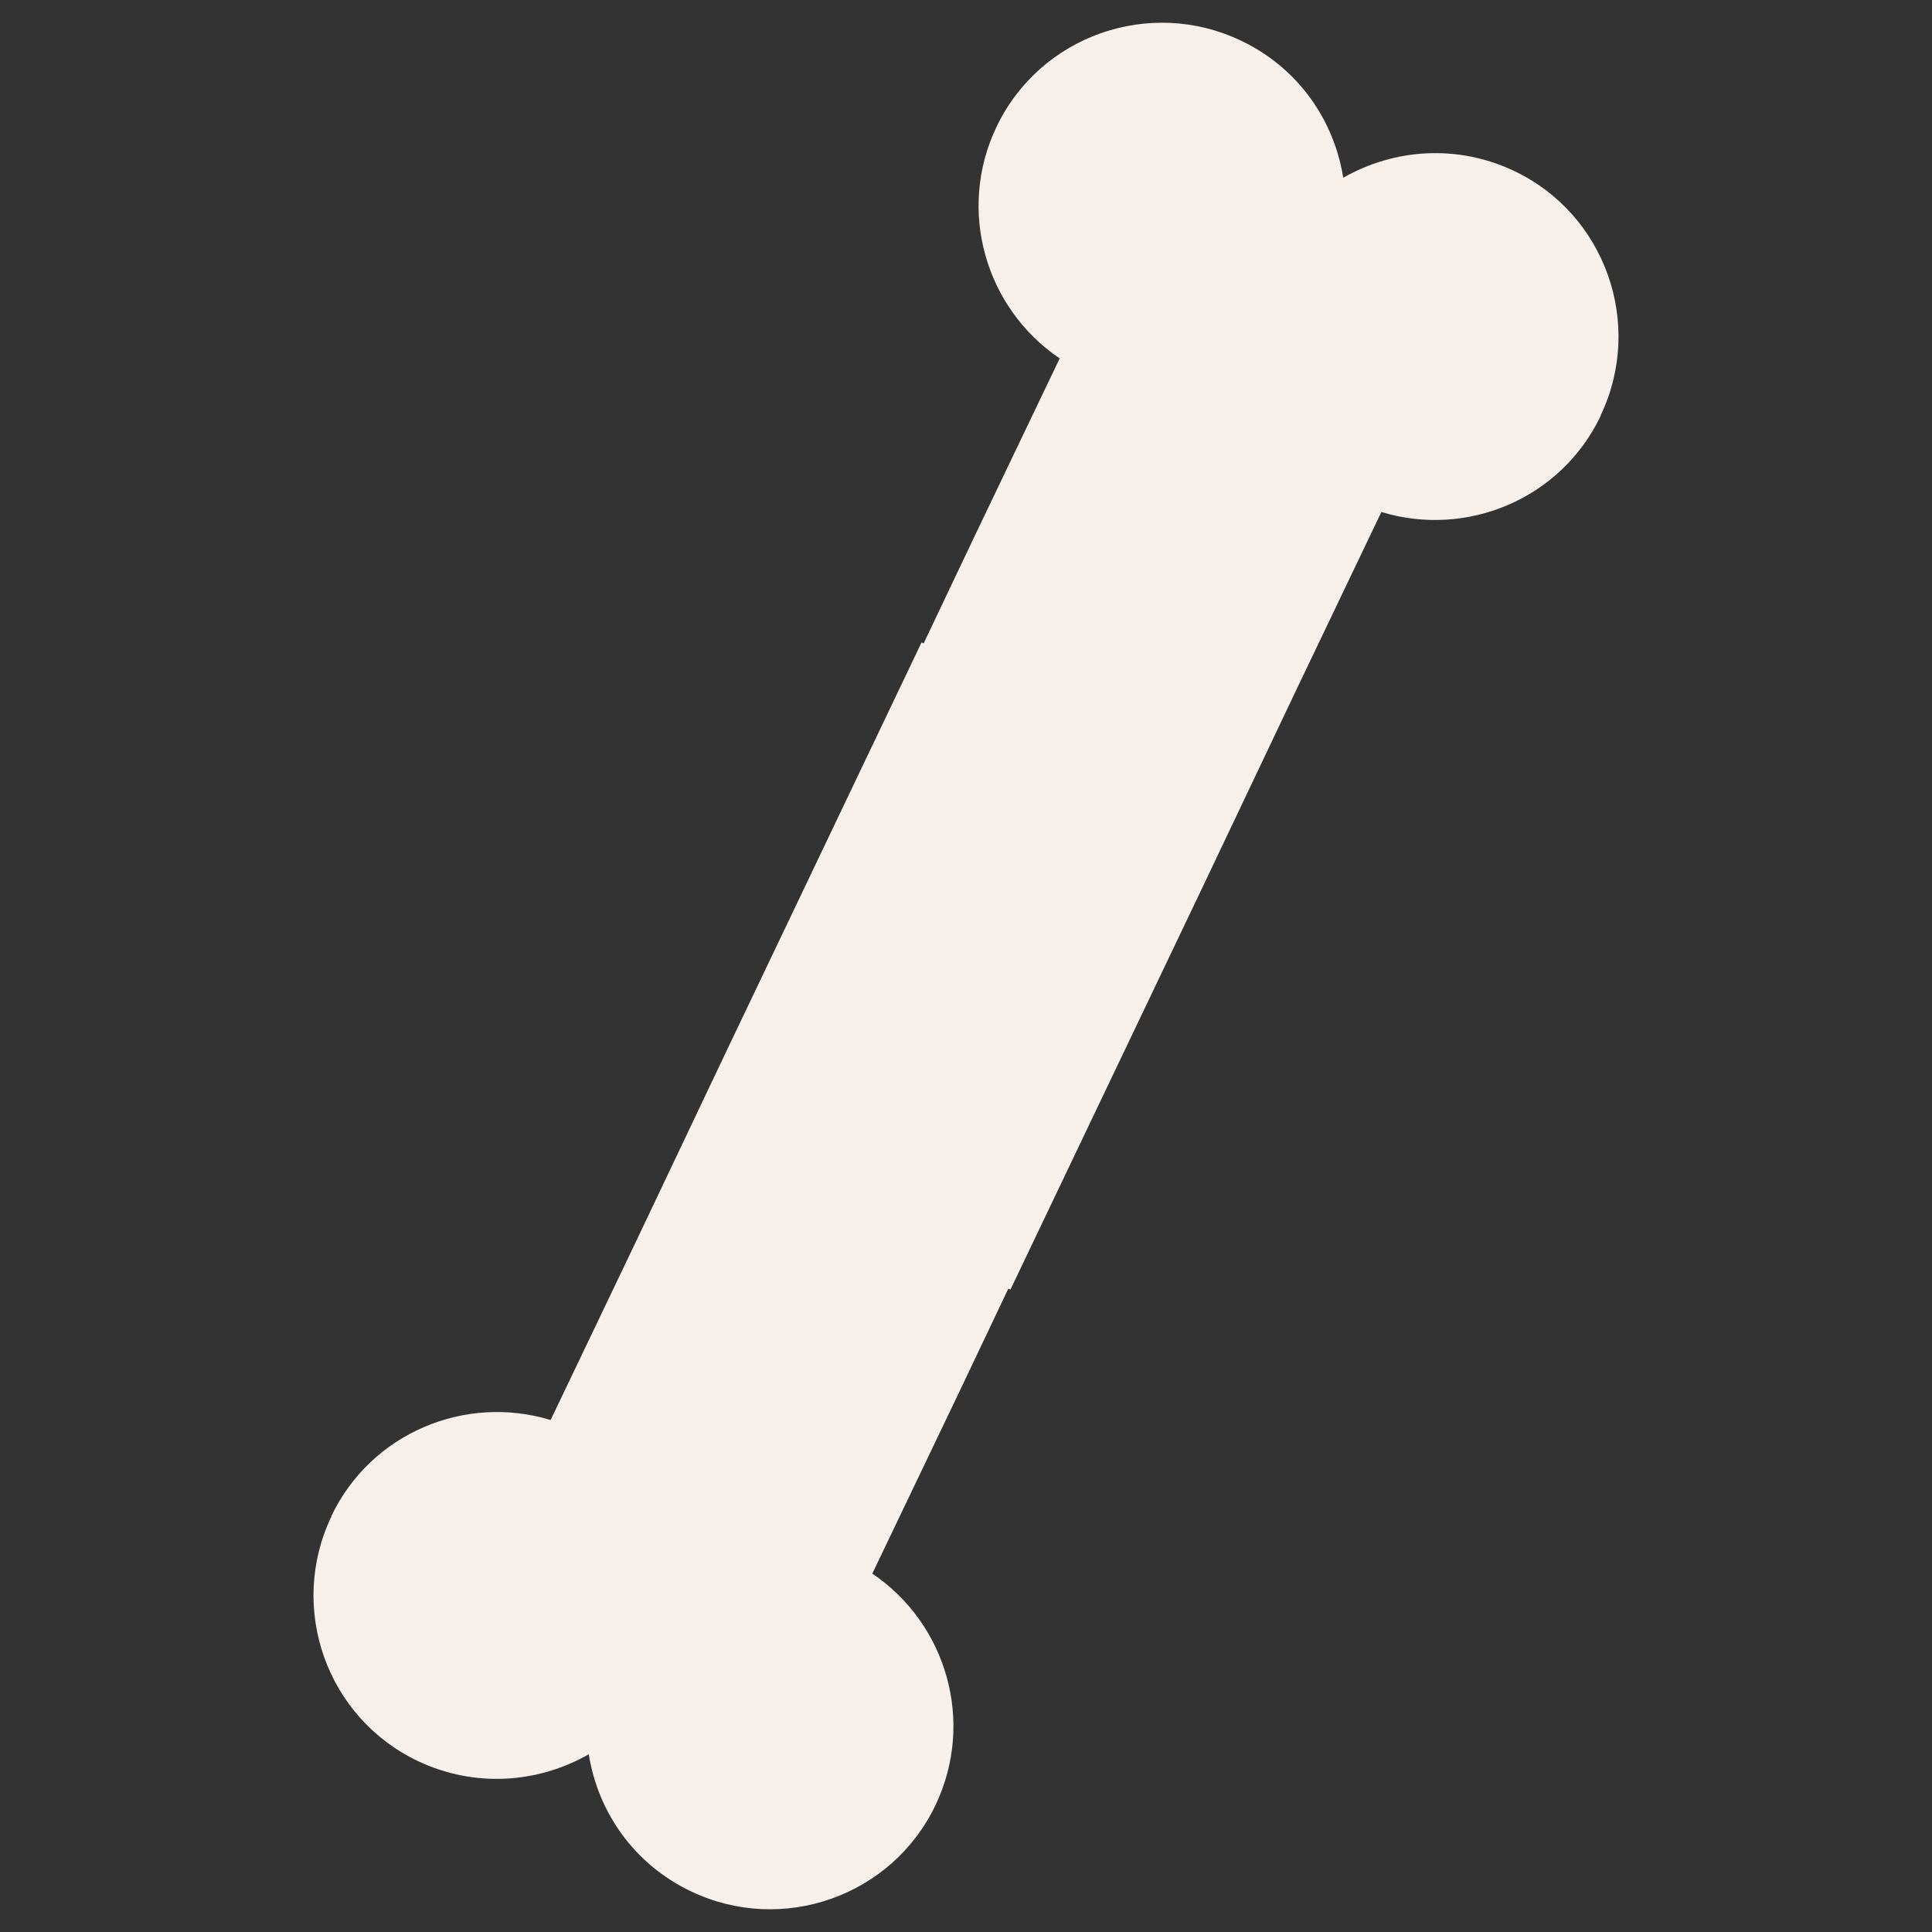
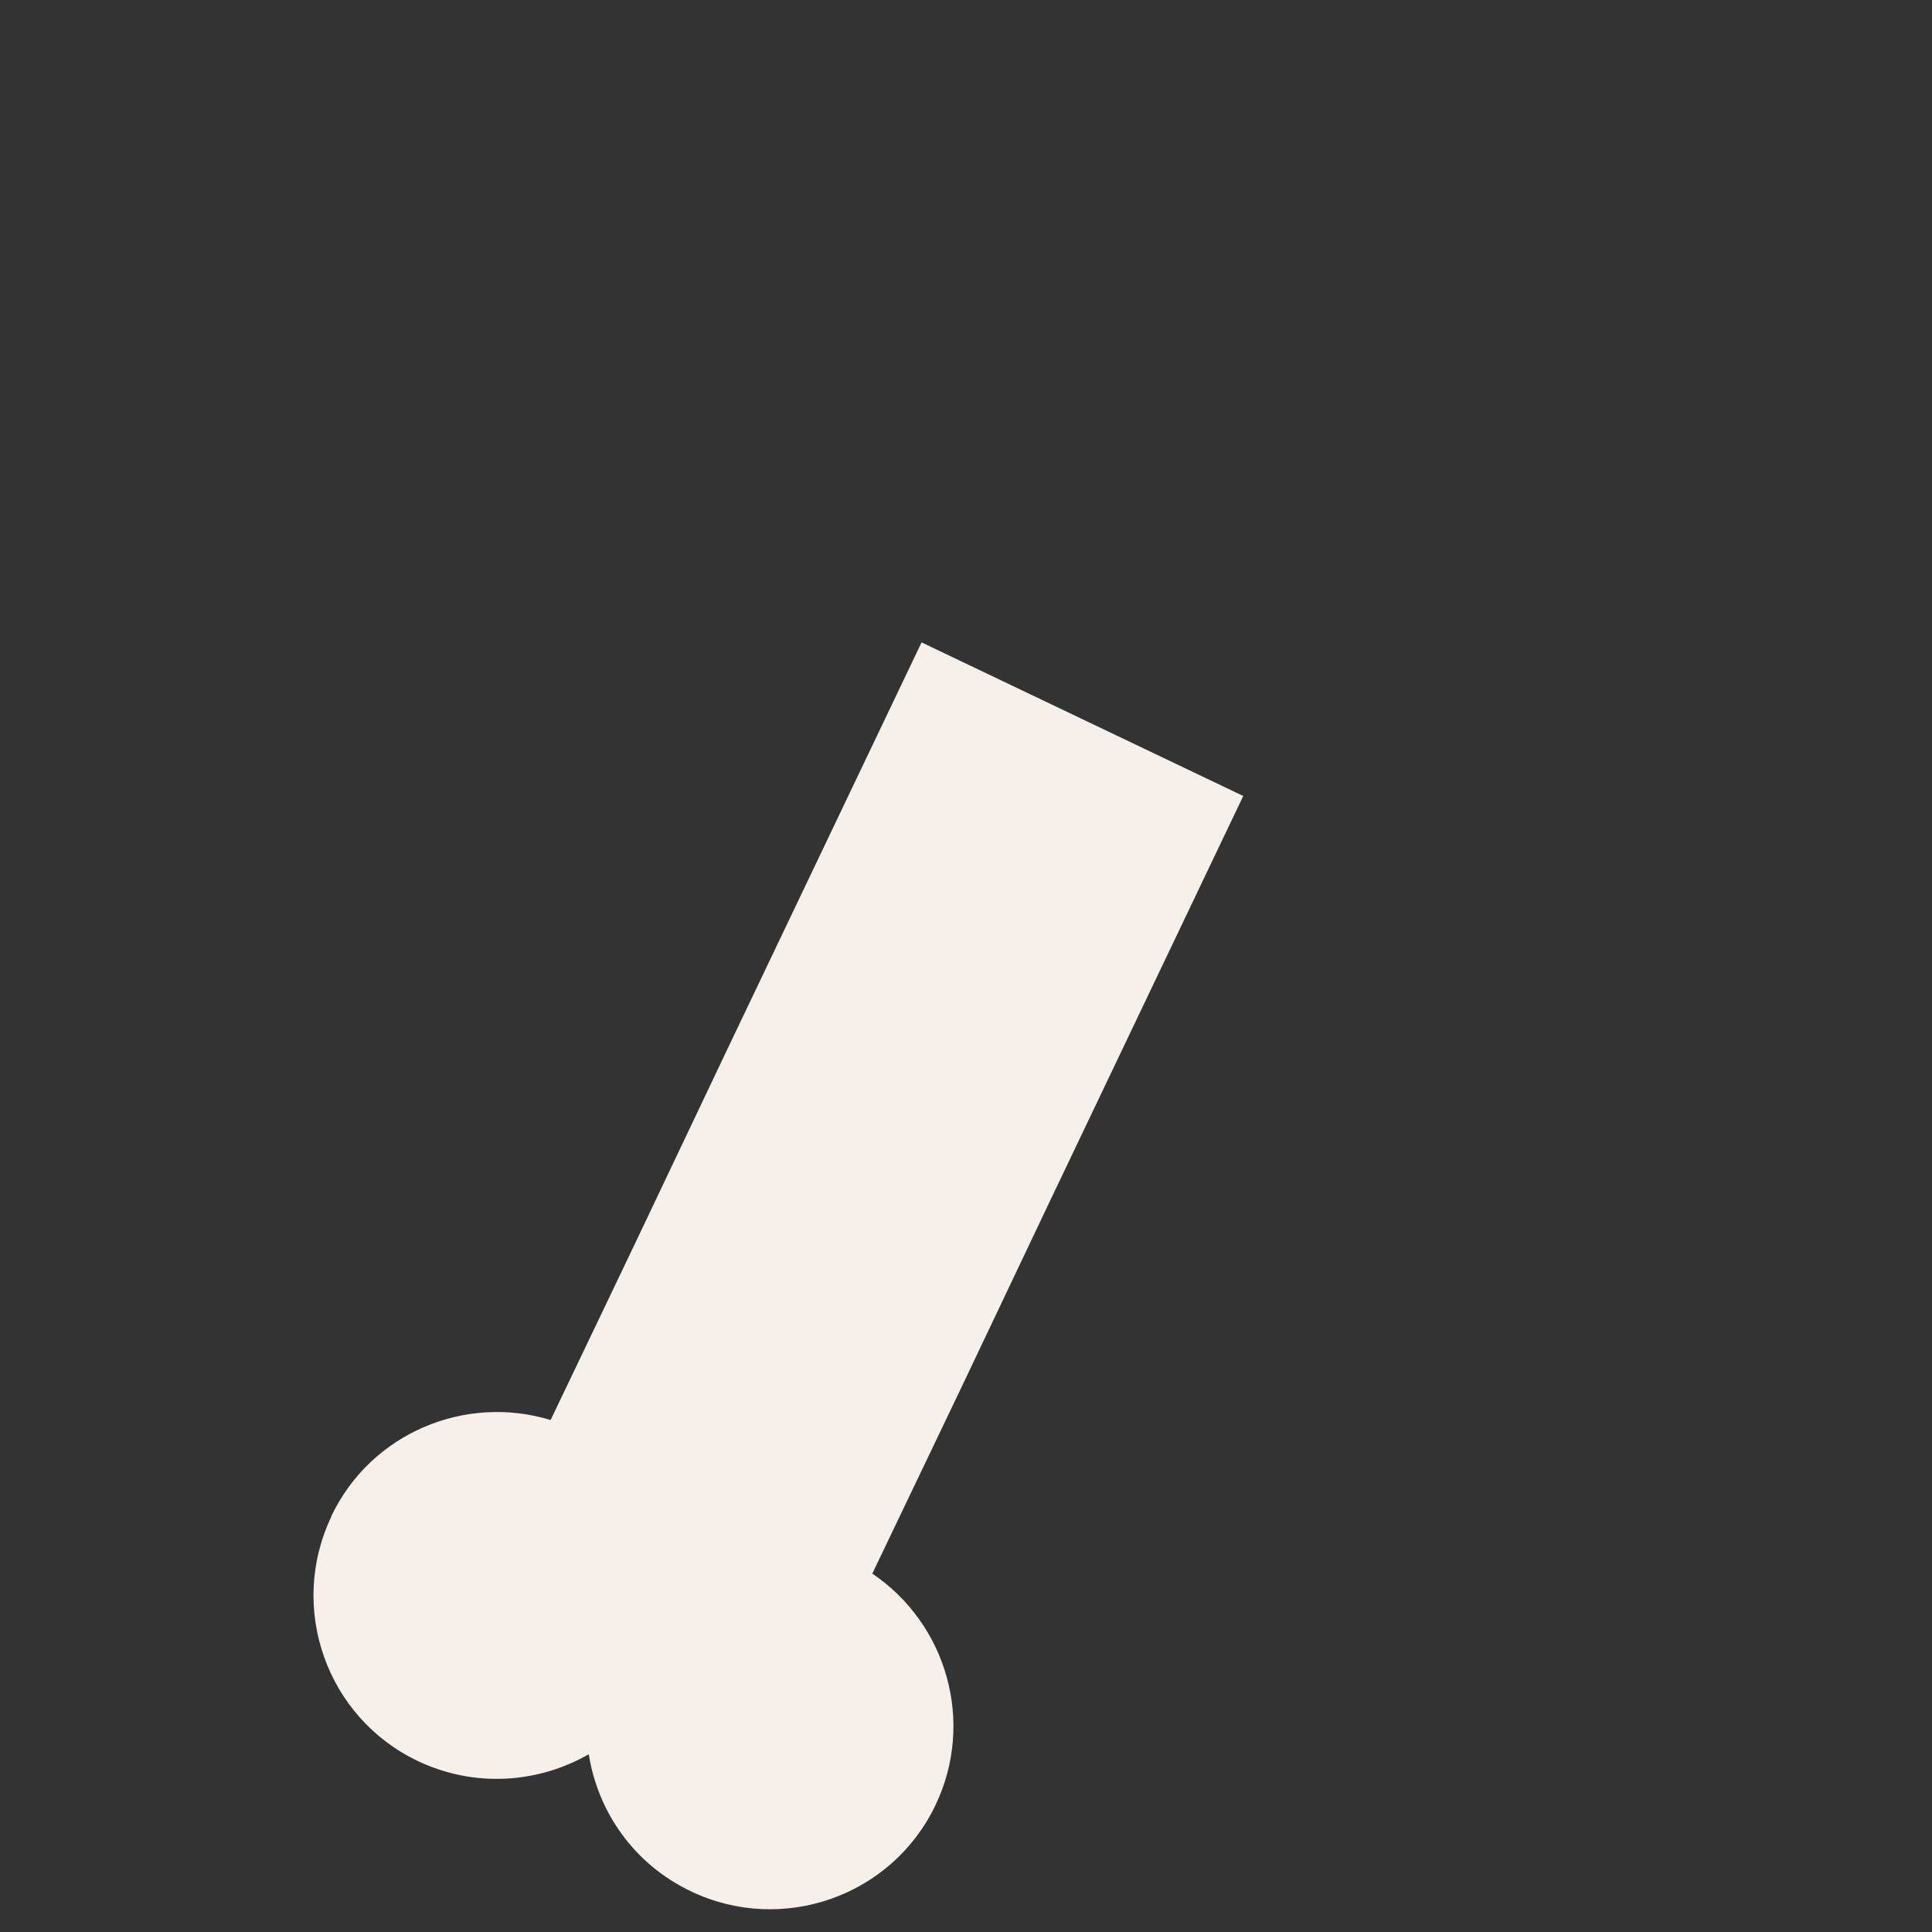
<svg xmlns="http://www.w3.org/2000/svg" id="b" width="40" height="40" viewBox="0 0 40 40">
  <rect x="0" y="0" width="40" height="40" fill="#333333" stroke="none" />
  <path d="M6.86,31.4c-.9,1.89-.1,4.16,1.79,5.06,1.18.56,2.49.46,3.54-.14.19,1.2.94,2.28,2.12,2.84,1.89.9,4.16.1,5.06-1.79.82-1.72.23-3.75-1.31-4.79l1.79-3.74,1.91-4.02,3.98-8.34-6.66-3.18-4.01,8.4-1.91,4.02-1.76,3.68h0c-1.77-.54-3.72.27-4.54,1.99Z" fill="#f7f0ea" />
-   <path d="M33.14,8.6c.9-1.89.1-4.16-1.79-5.06-1.18-.56-2.49-.46-3.54.14-.19-1.2-.94-2.28-2.12-2.84-1.89-.9-4.16-.1-5.06,1.79-.82,1.72-.23,3.75,1.31,4.79l-1.79,3.74-1.91,4.02-3.98,8.34,6.66,3.18,4.01-8.4,1.91-4.02,1.76-3.68h0c1.77.54,3.72-.27,4.54-1.99Z" fill="#f7f0ea" />
</svg>